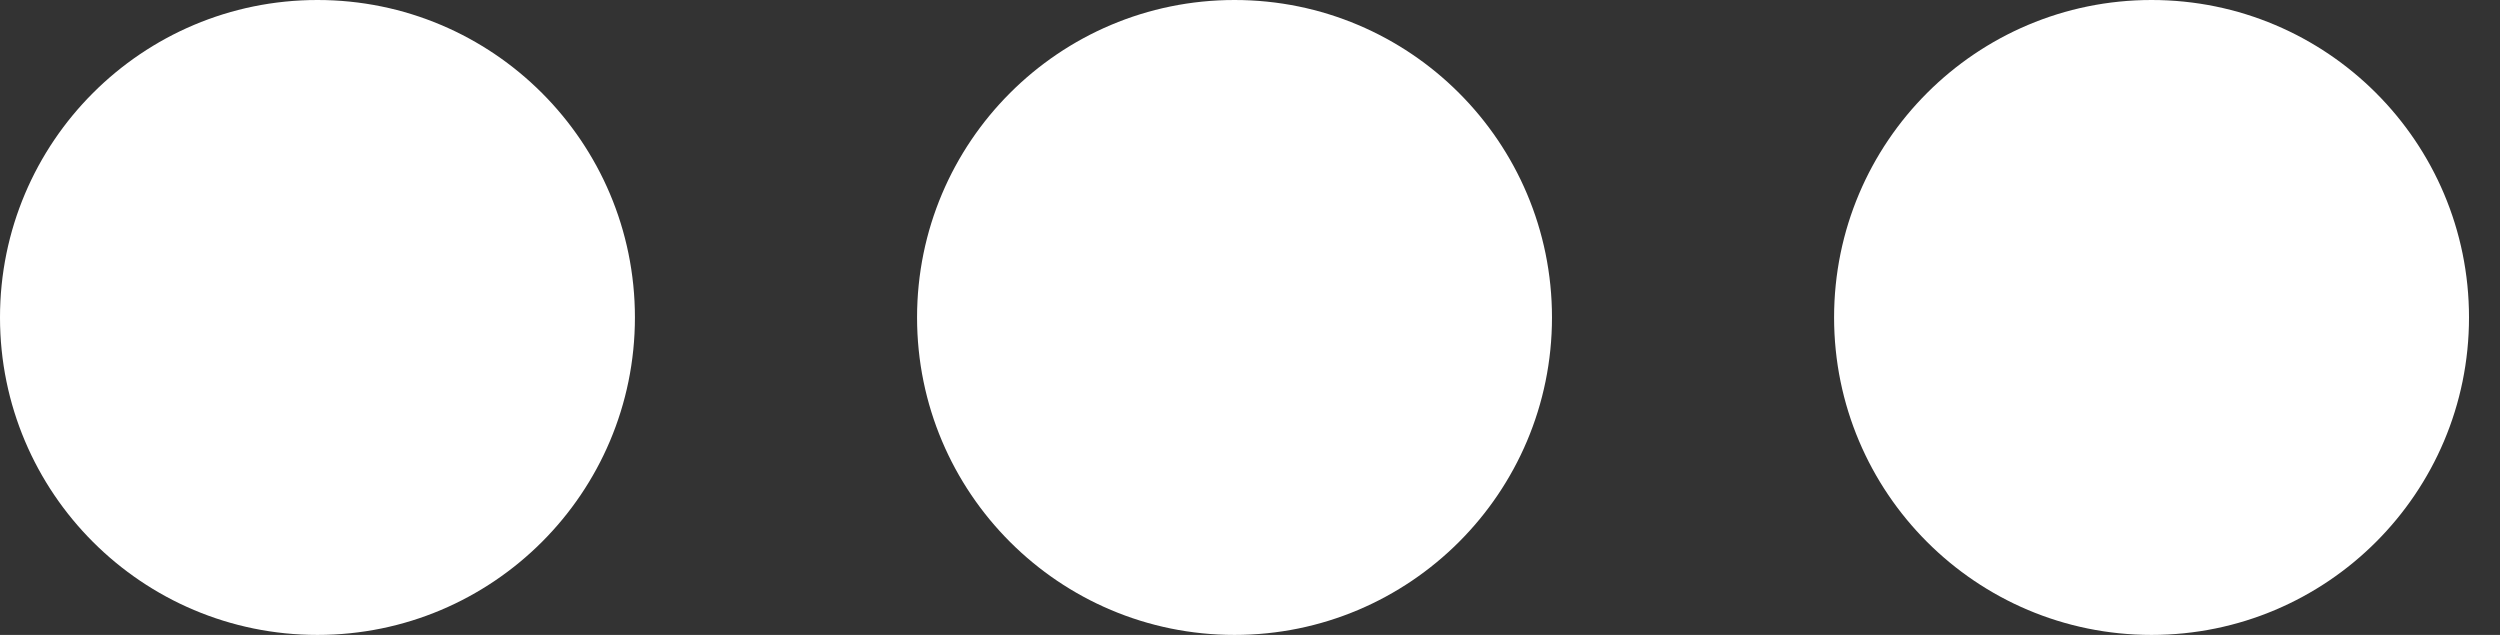
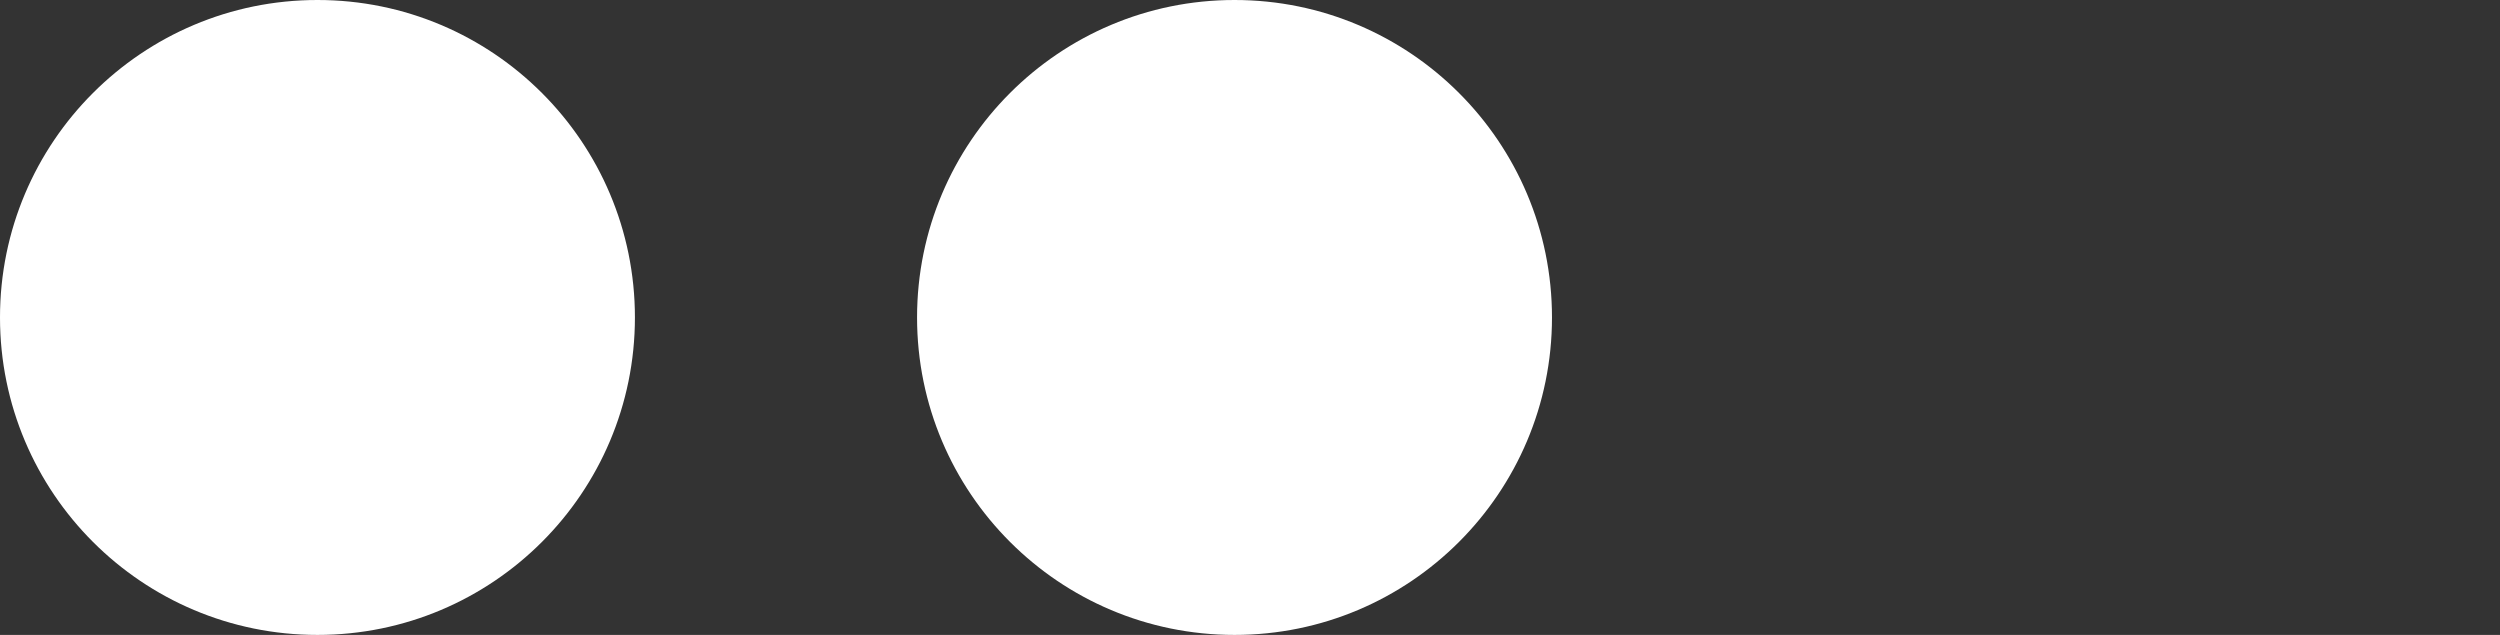
<svg xmlns="http://www.w3.org/2000/svg" width="63" height="16" viewBox="0 0 63 16" fill="none">
  <rect x="0" y="0" width="63" height="16" fill="#333333" stroke="none" />
  <g style="mix-blend-mode:overlay">
    <ellipse cx="8" cy="8" rx="8" ry="8" fill="white" />
    <ellipse cx="31.11" cy="8" rx="8" ry="8" fill="white" />
-     <ellipse cx="54.219" cy="8" rx="8" ry="8" fill="white" />
  </g>
</svg>